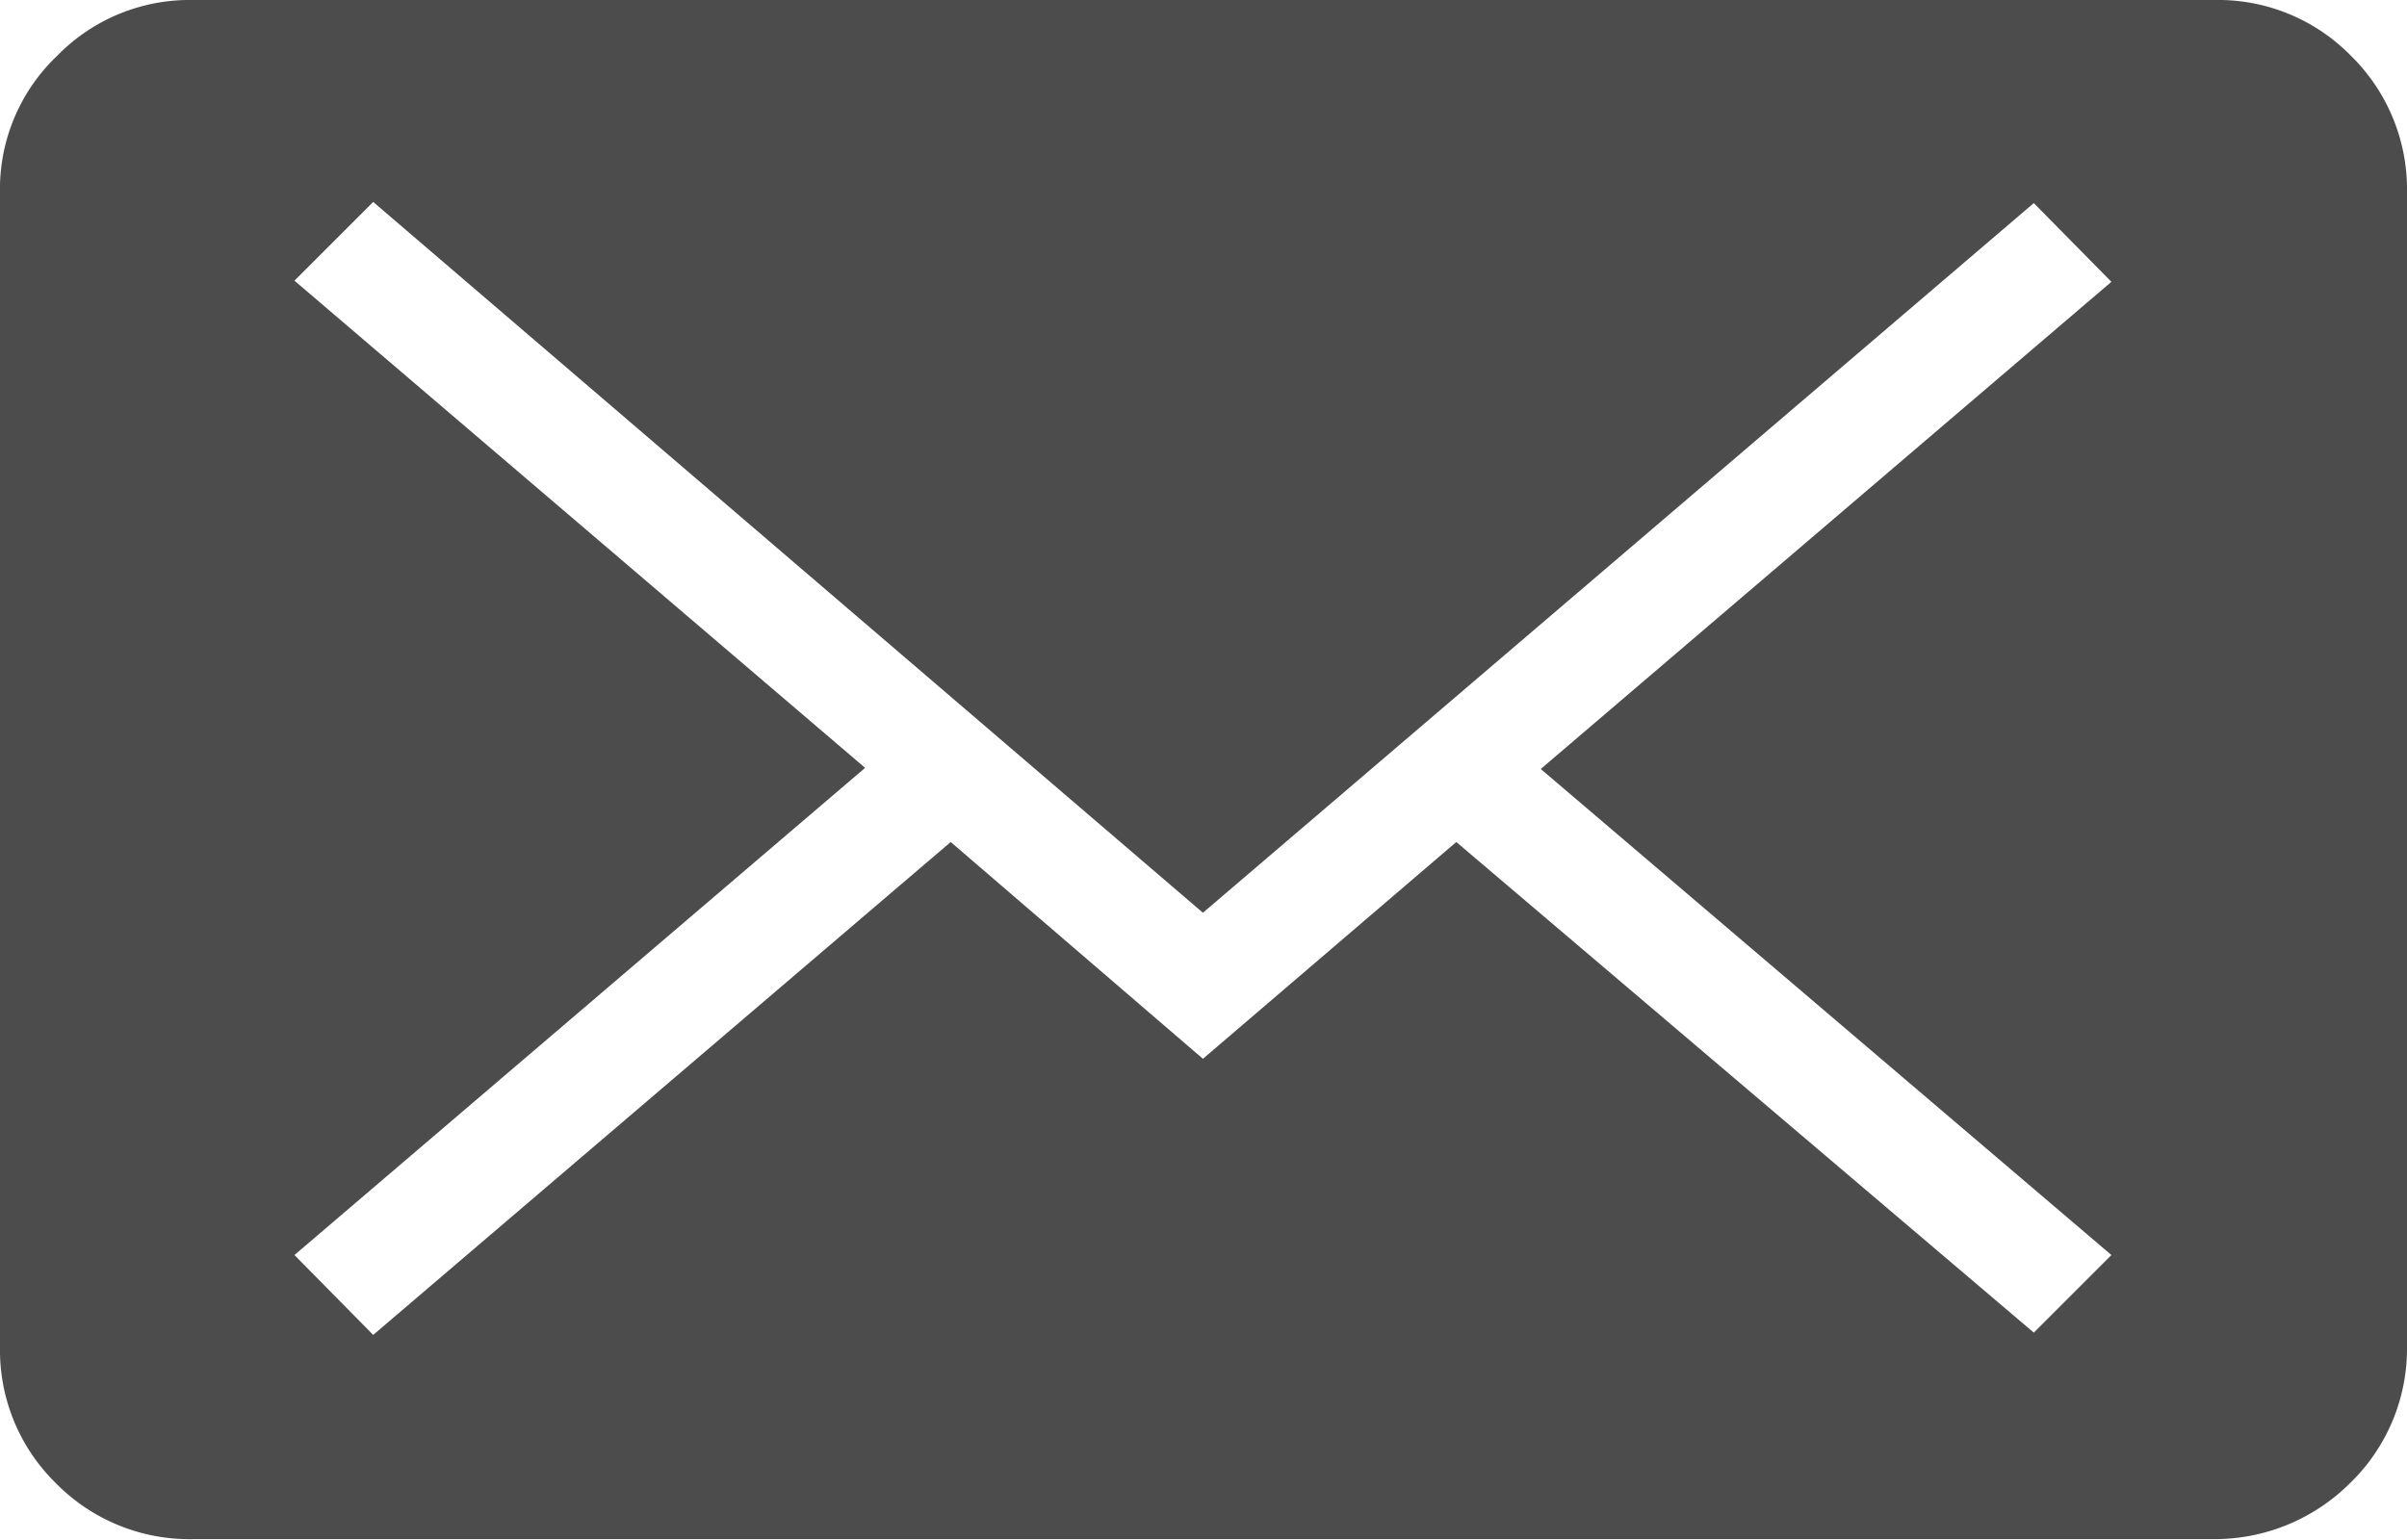
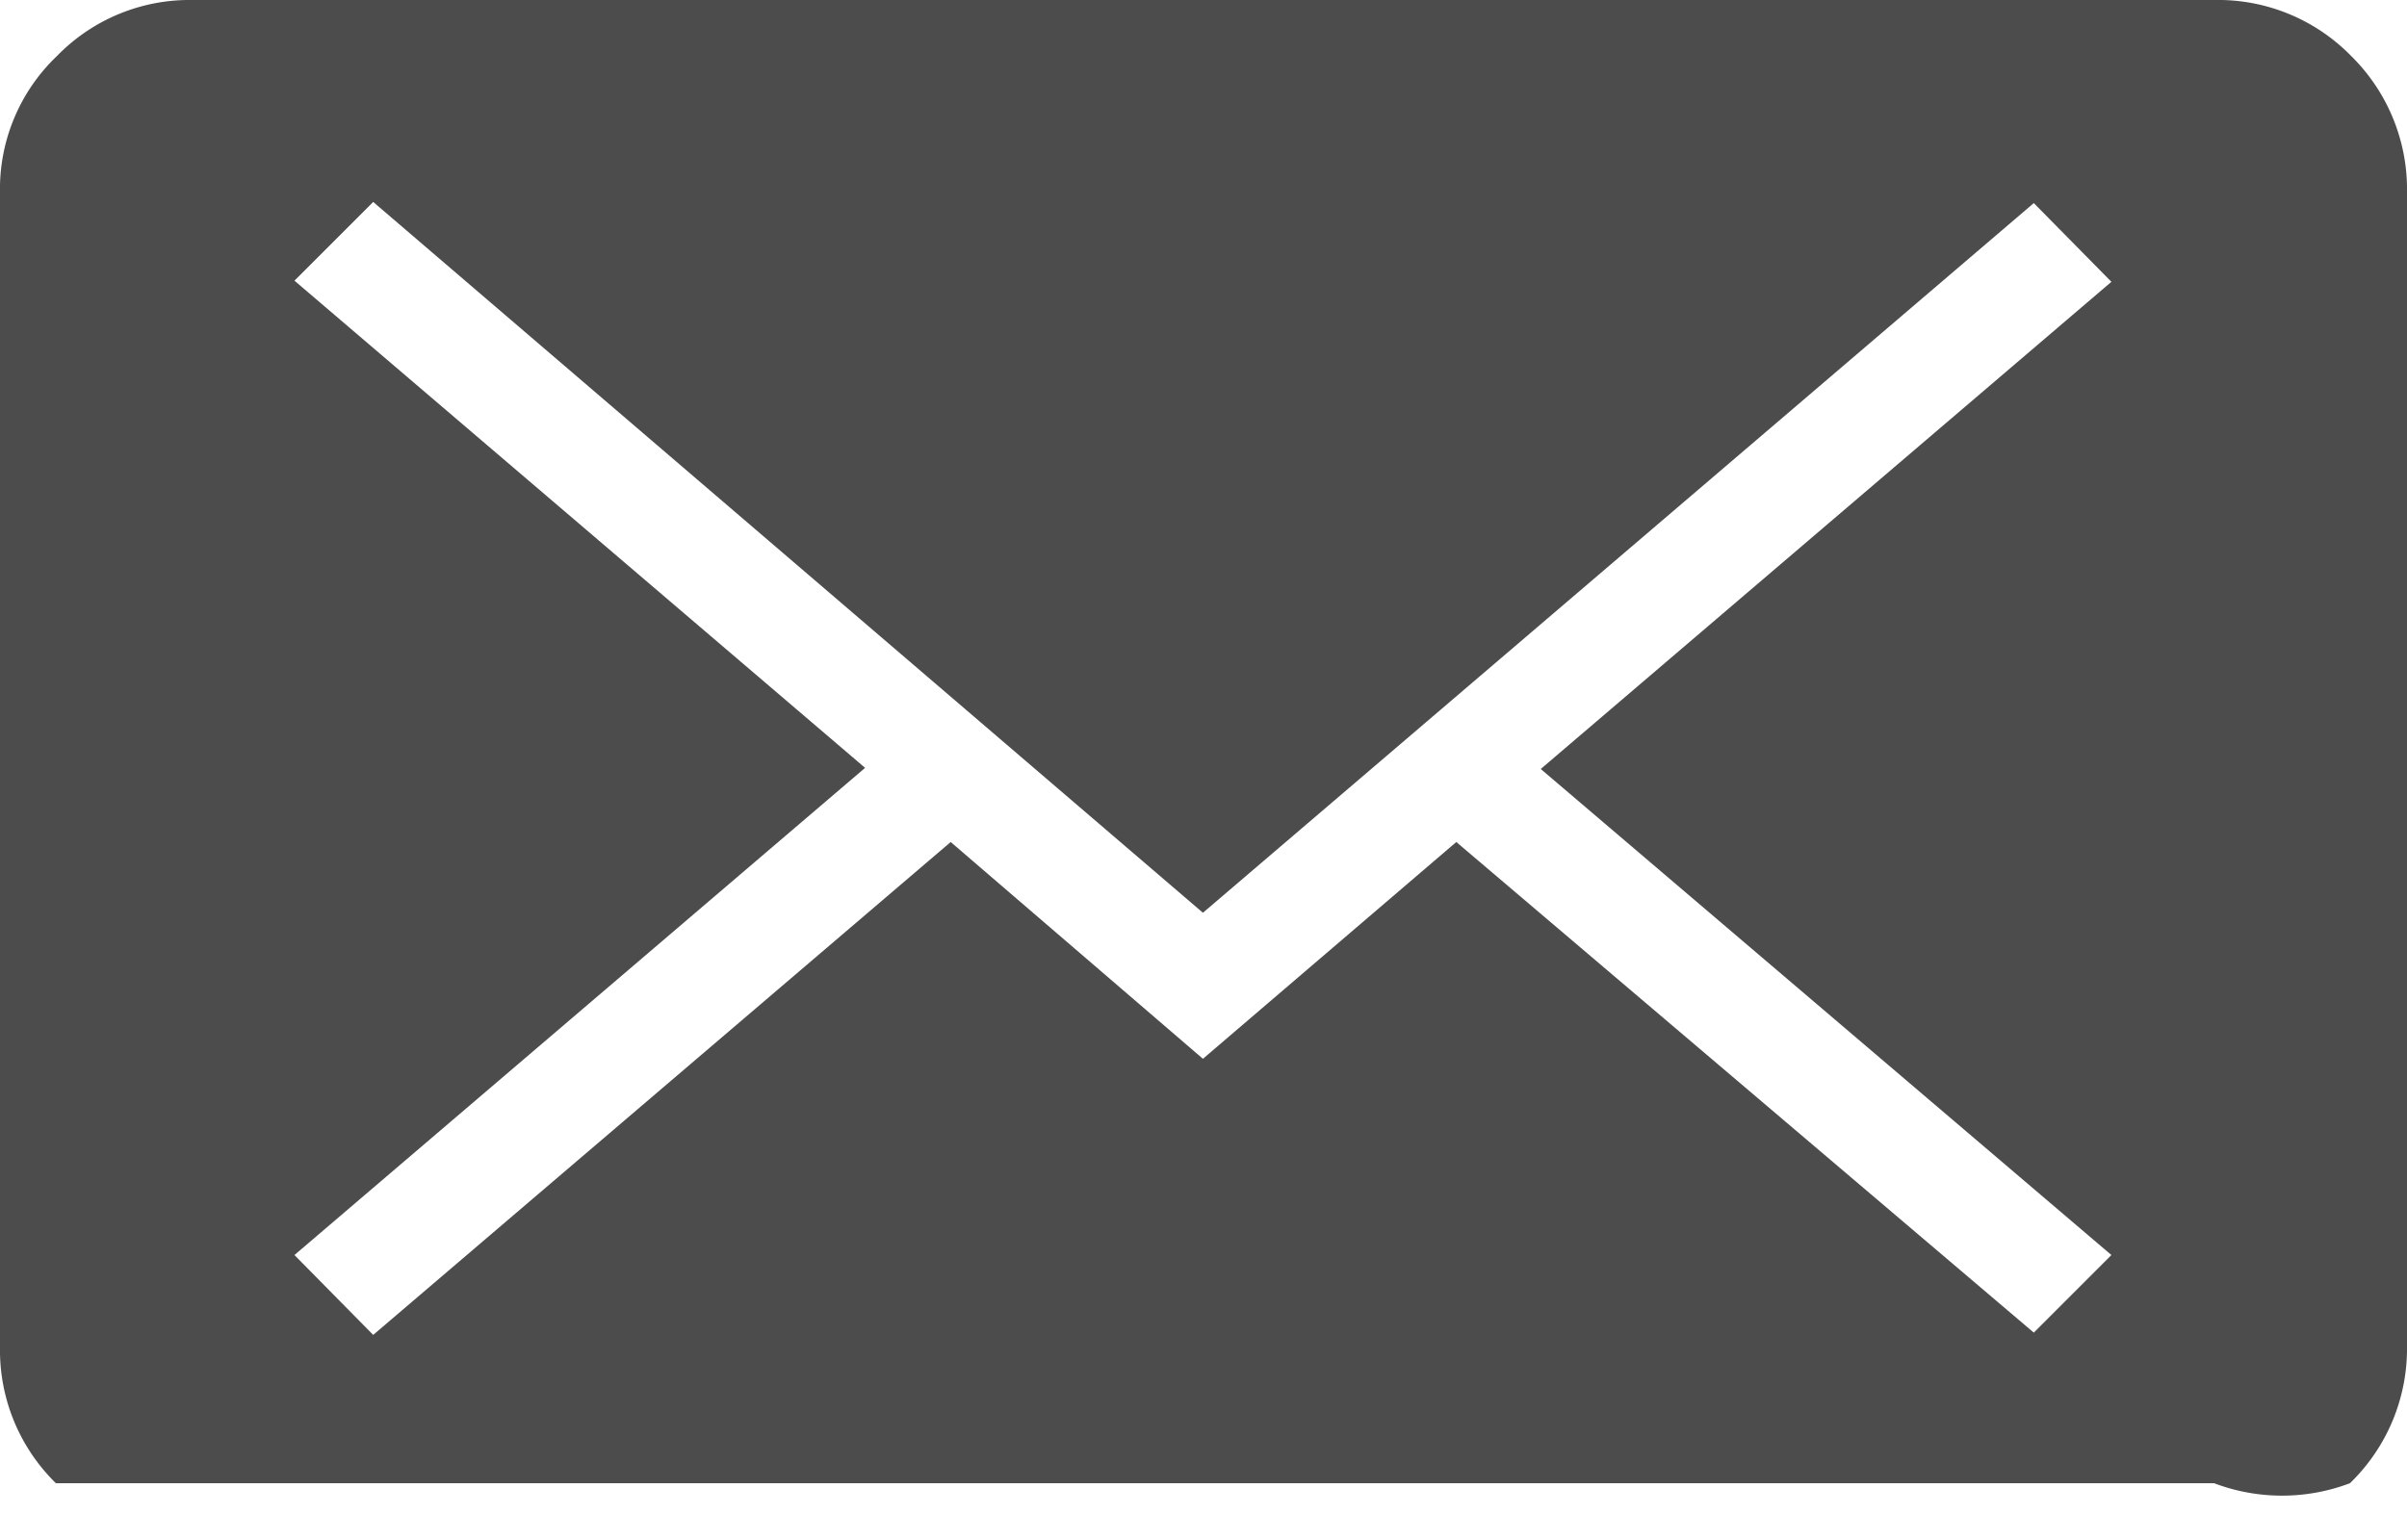
<svg xmlns="http://www.w3.org/2000/svg" id="Ebene_1" data-name="Ebene 1" width="21.09" height="13.5" viewBox="0 0 21.09 13.5">
  <defs>
    <style>.cls-1{fill:#4c4c4c;}</style>
  </defs>
-   <path class="cls-1" d="M1.69,0A1.62,1.62,0,0,0,.5.49,1.61,1.61,0,0,0,0,1.69V11.81A1.63,1.63,0,0,0,.49,13a1.64,1.64,0,0,0,1.2.49H19.4A1.68,1.68,0,0,0,20.59,13a1.64,1.64,0,0,0,.5-1.2V1.69A1.64,1.64,0,0,0,20.6.49,1.63,1.63,0,0,0,19.4,0ZM18.5,11l-.68.68L12.76,7.38l-2.22,1.9L8.33,7.38,3.27,11.7,2.58,11l5-4.27-5-4.27.69-.69L10.54,8l7.28-6.22.68.69-5,4.27Z" />
+   <path class="cls-1" d="M1.69,0A1.62,1.62,0,0,0,.5.49,1.61,1.61,0,0,0,0,1.69V11.81A1.63,1.63,0,0,0,.49,13H19.4A1.68,1.68,0,0,0,20.59,13a1.64,1.64,0,0,0,.5-1.2V1.69A1.64,1.64,0,0,0,20.6.49,1.63,1.63,0,0,0,19.4,0ZM18.5,11l-.68.68L12.76,7.38l-2.22,1.9L8.33,7.38,3.27,11.7,2.58,11l5-4.27-5-4.27.69-.69L10.54,8l7.28-6.22.68.69-5,4.27Z" />
</svg>